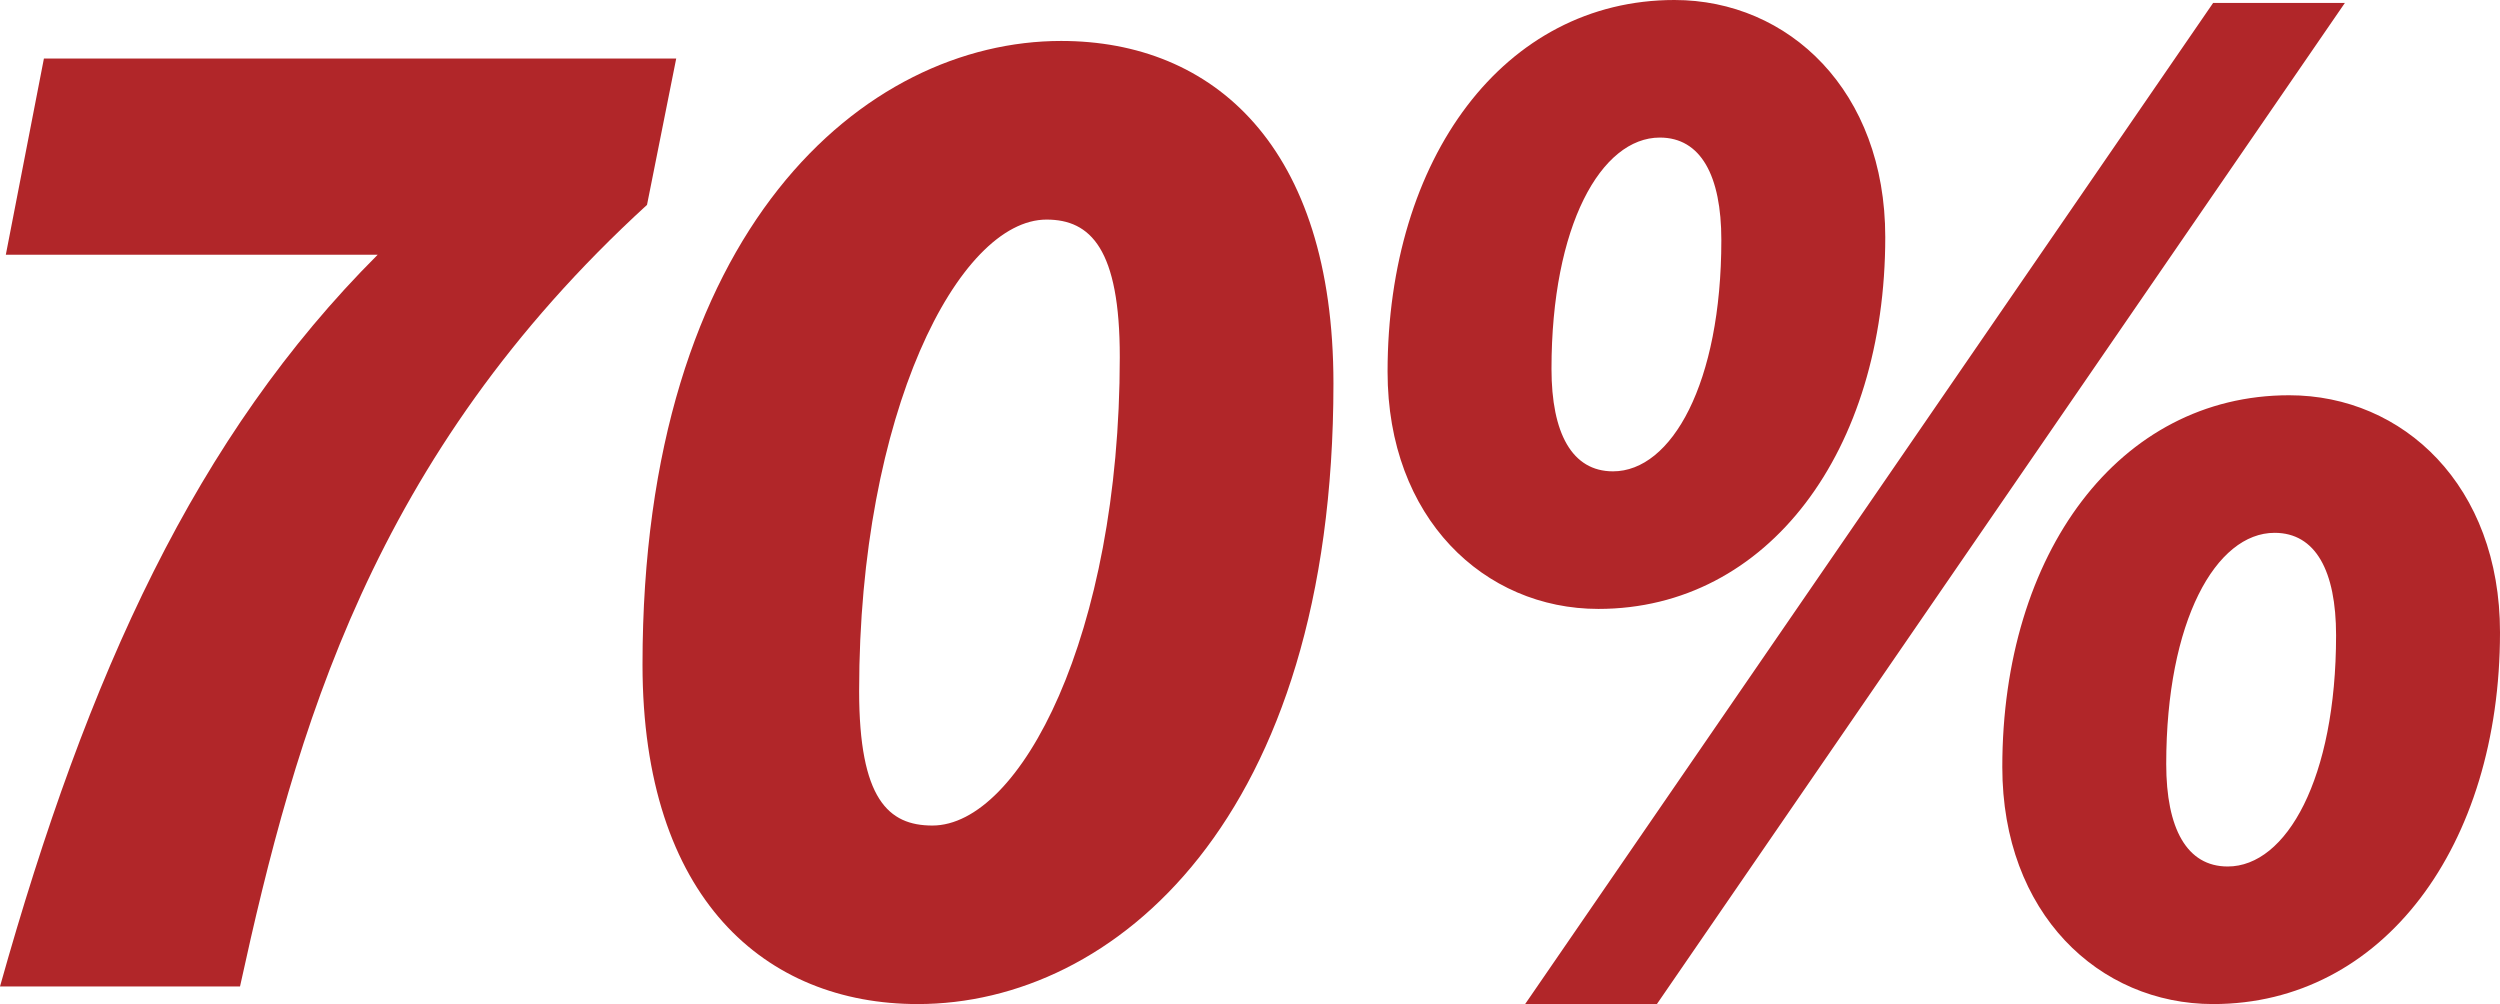
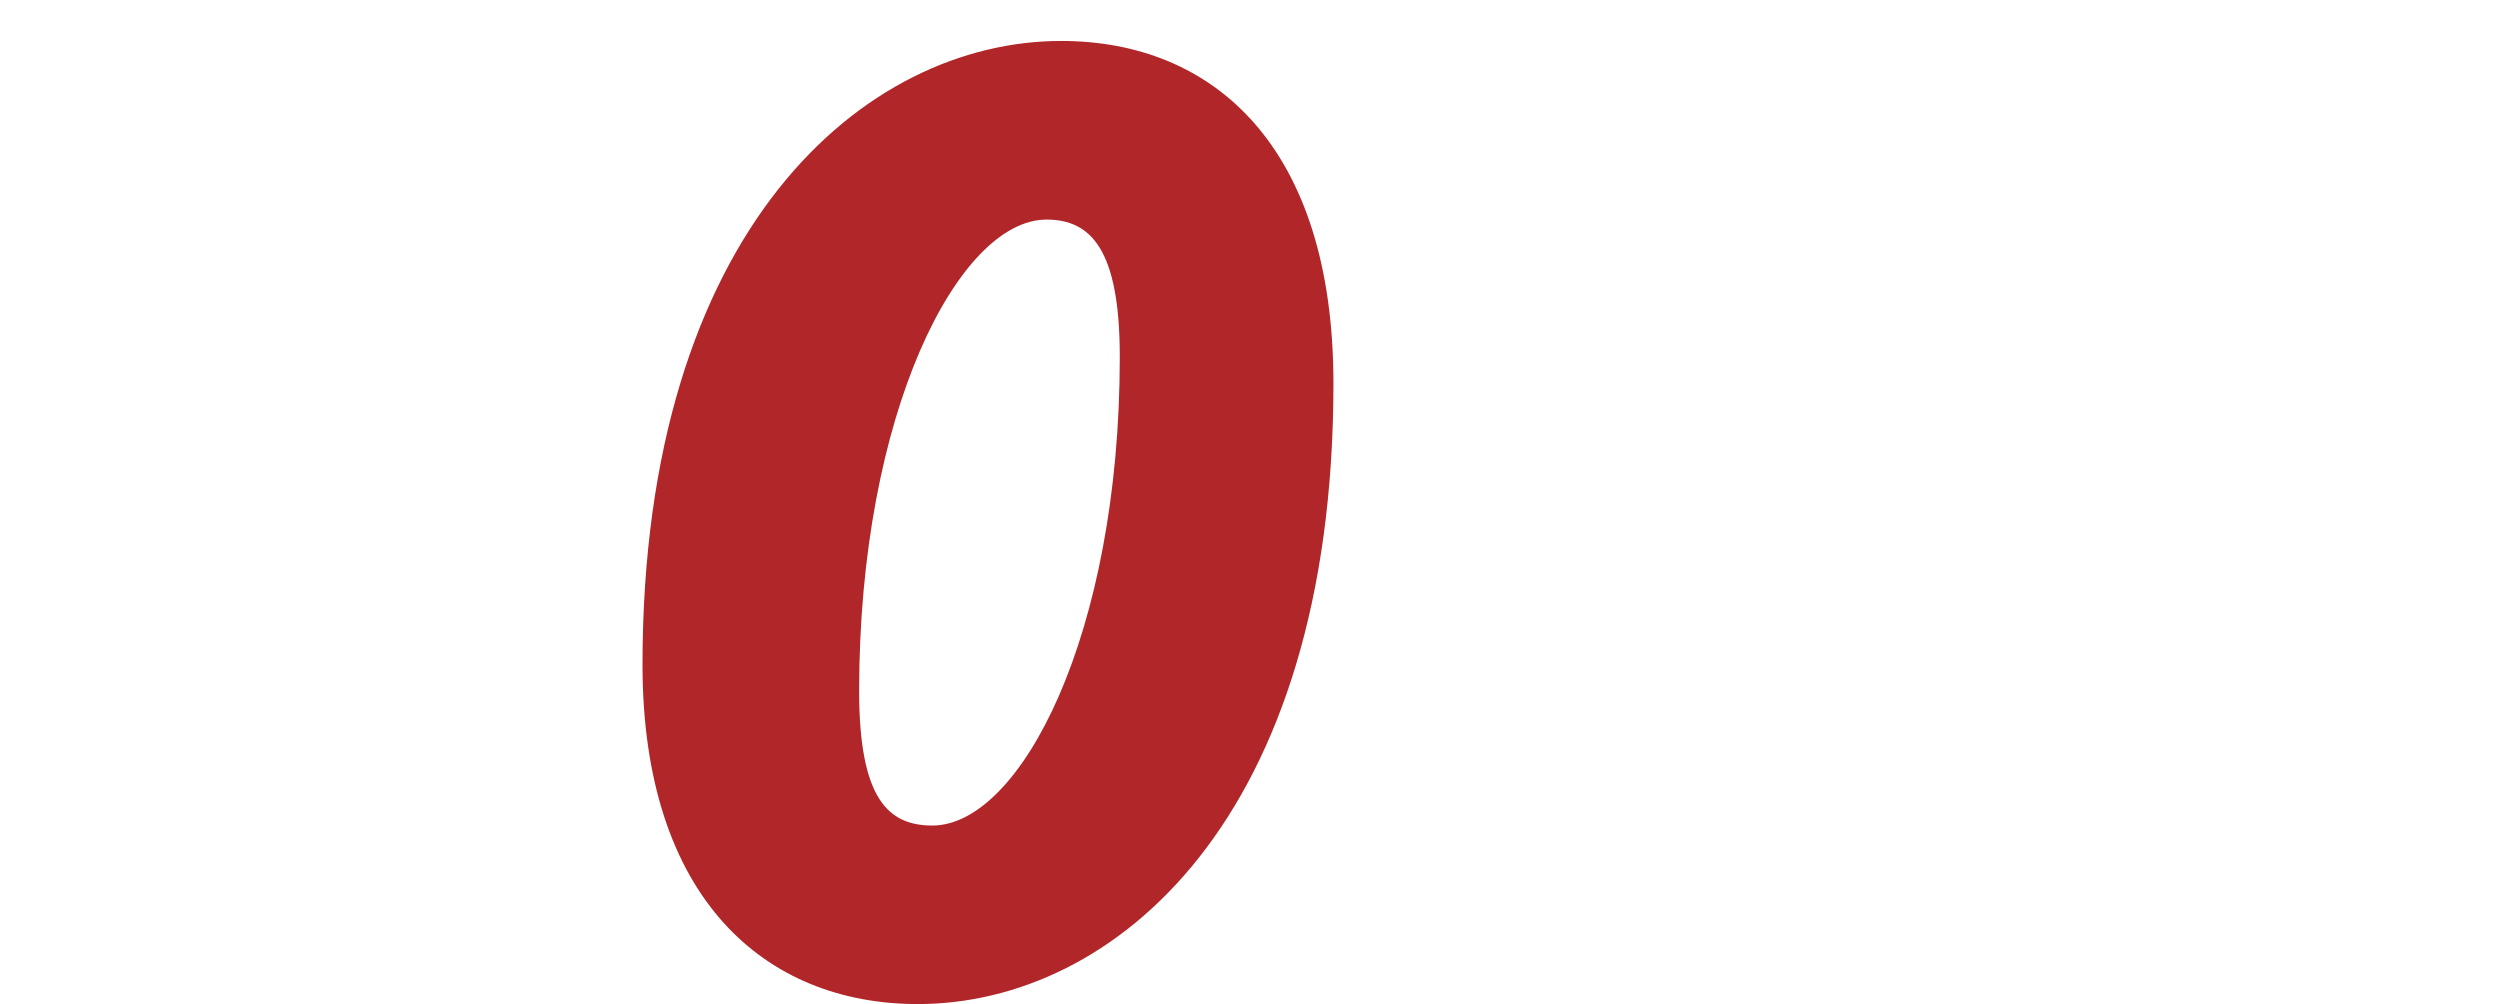
<svg xmlns="http://www.w3.org/2000/svg" viewBox="0 0 227.7 91.45">
  <defs>
    <style>.cls-1{fill:#b12629;}</style>
  </defs>
  <g id="Layer_2" data-name="Layer 2">
    <g id="Layer_1-2" data-name="Layer 1">
-       <path class="cls-1" d="M34.4,23.2H.53L4,5.33H61.59L58.93,18.66c-25.07,22.93-32,48-37.07,71.19H0C8,61.33,17.87,39.73,34.4,23.2Z" />
      <path class="cls-1" d="M58.52,60.53c0-39.73,20.27-56.8,38.13-56.8,13.87,0,24.8,9.6,24.8,31.2,0,39.73-20,56.52-37.86,56.52C69.72,91.45,58.52,81.86,58.52,60.53Zm19.73,2.4c0,9.86,2.67,12.26,6.67,12.26,8,0,17.07-17.33,17.07-42.66C102,22.66,99.32,20,95.32,20,87.32,20,78.25,37.6,78.25,62.93Z" />
-       <path class="cls-1" d="M126.38,33.86C126.38,14.4,137,0,152.51,0c10.4,0,19.2,8.27,19.2,21.6,0,19.46-10.67,33.86-26.13,33.86C135.18,55.46,126.38,47.19,126.38,33.86Zm12.53,57.59L201.57.27h12L150.91,91.45Zm2.4-57.85c0,5.86,1.87,9.33,5.6,9.33,5.33,0,9.87-8,9.87-21.07,0-5.86-1.87-9.33-5.6-9.33C145.84,12.53,141.31,20.53,141.31,33.6Zm41.06,36.26C182.37,50.39,193,36,208.5,36c10.4,0,19.2,8.26,19.2,21.59,0,19.47-10.67,33.86-26.13,33.86C191.17,91.45,182.37,83.19,182.37,69.86Zm14.93-.27c0,5.87,1.87,9.33,5.6,9.33,5.34,0,9.87-8,9.87-21.06,0-5.87-1.87-9.33-5.6-9.33C201.84,48.53,197.3,56.53,197.3,69.59Z" />
    </g>
  </g>
</svg>